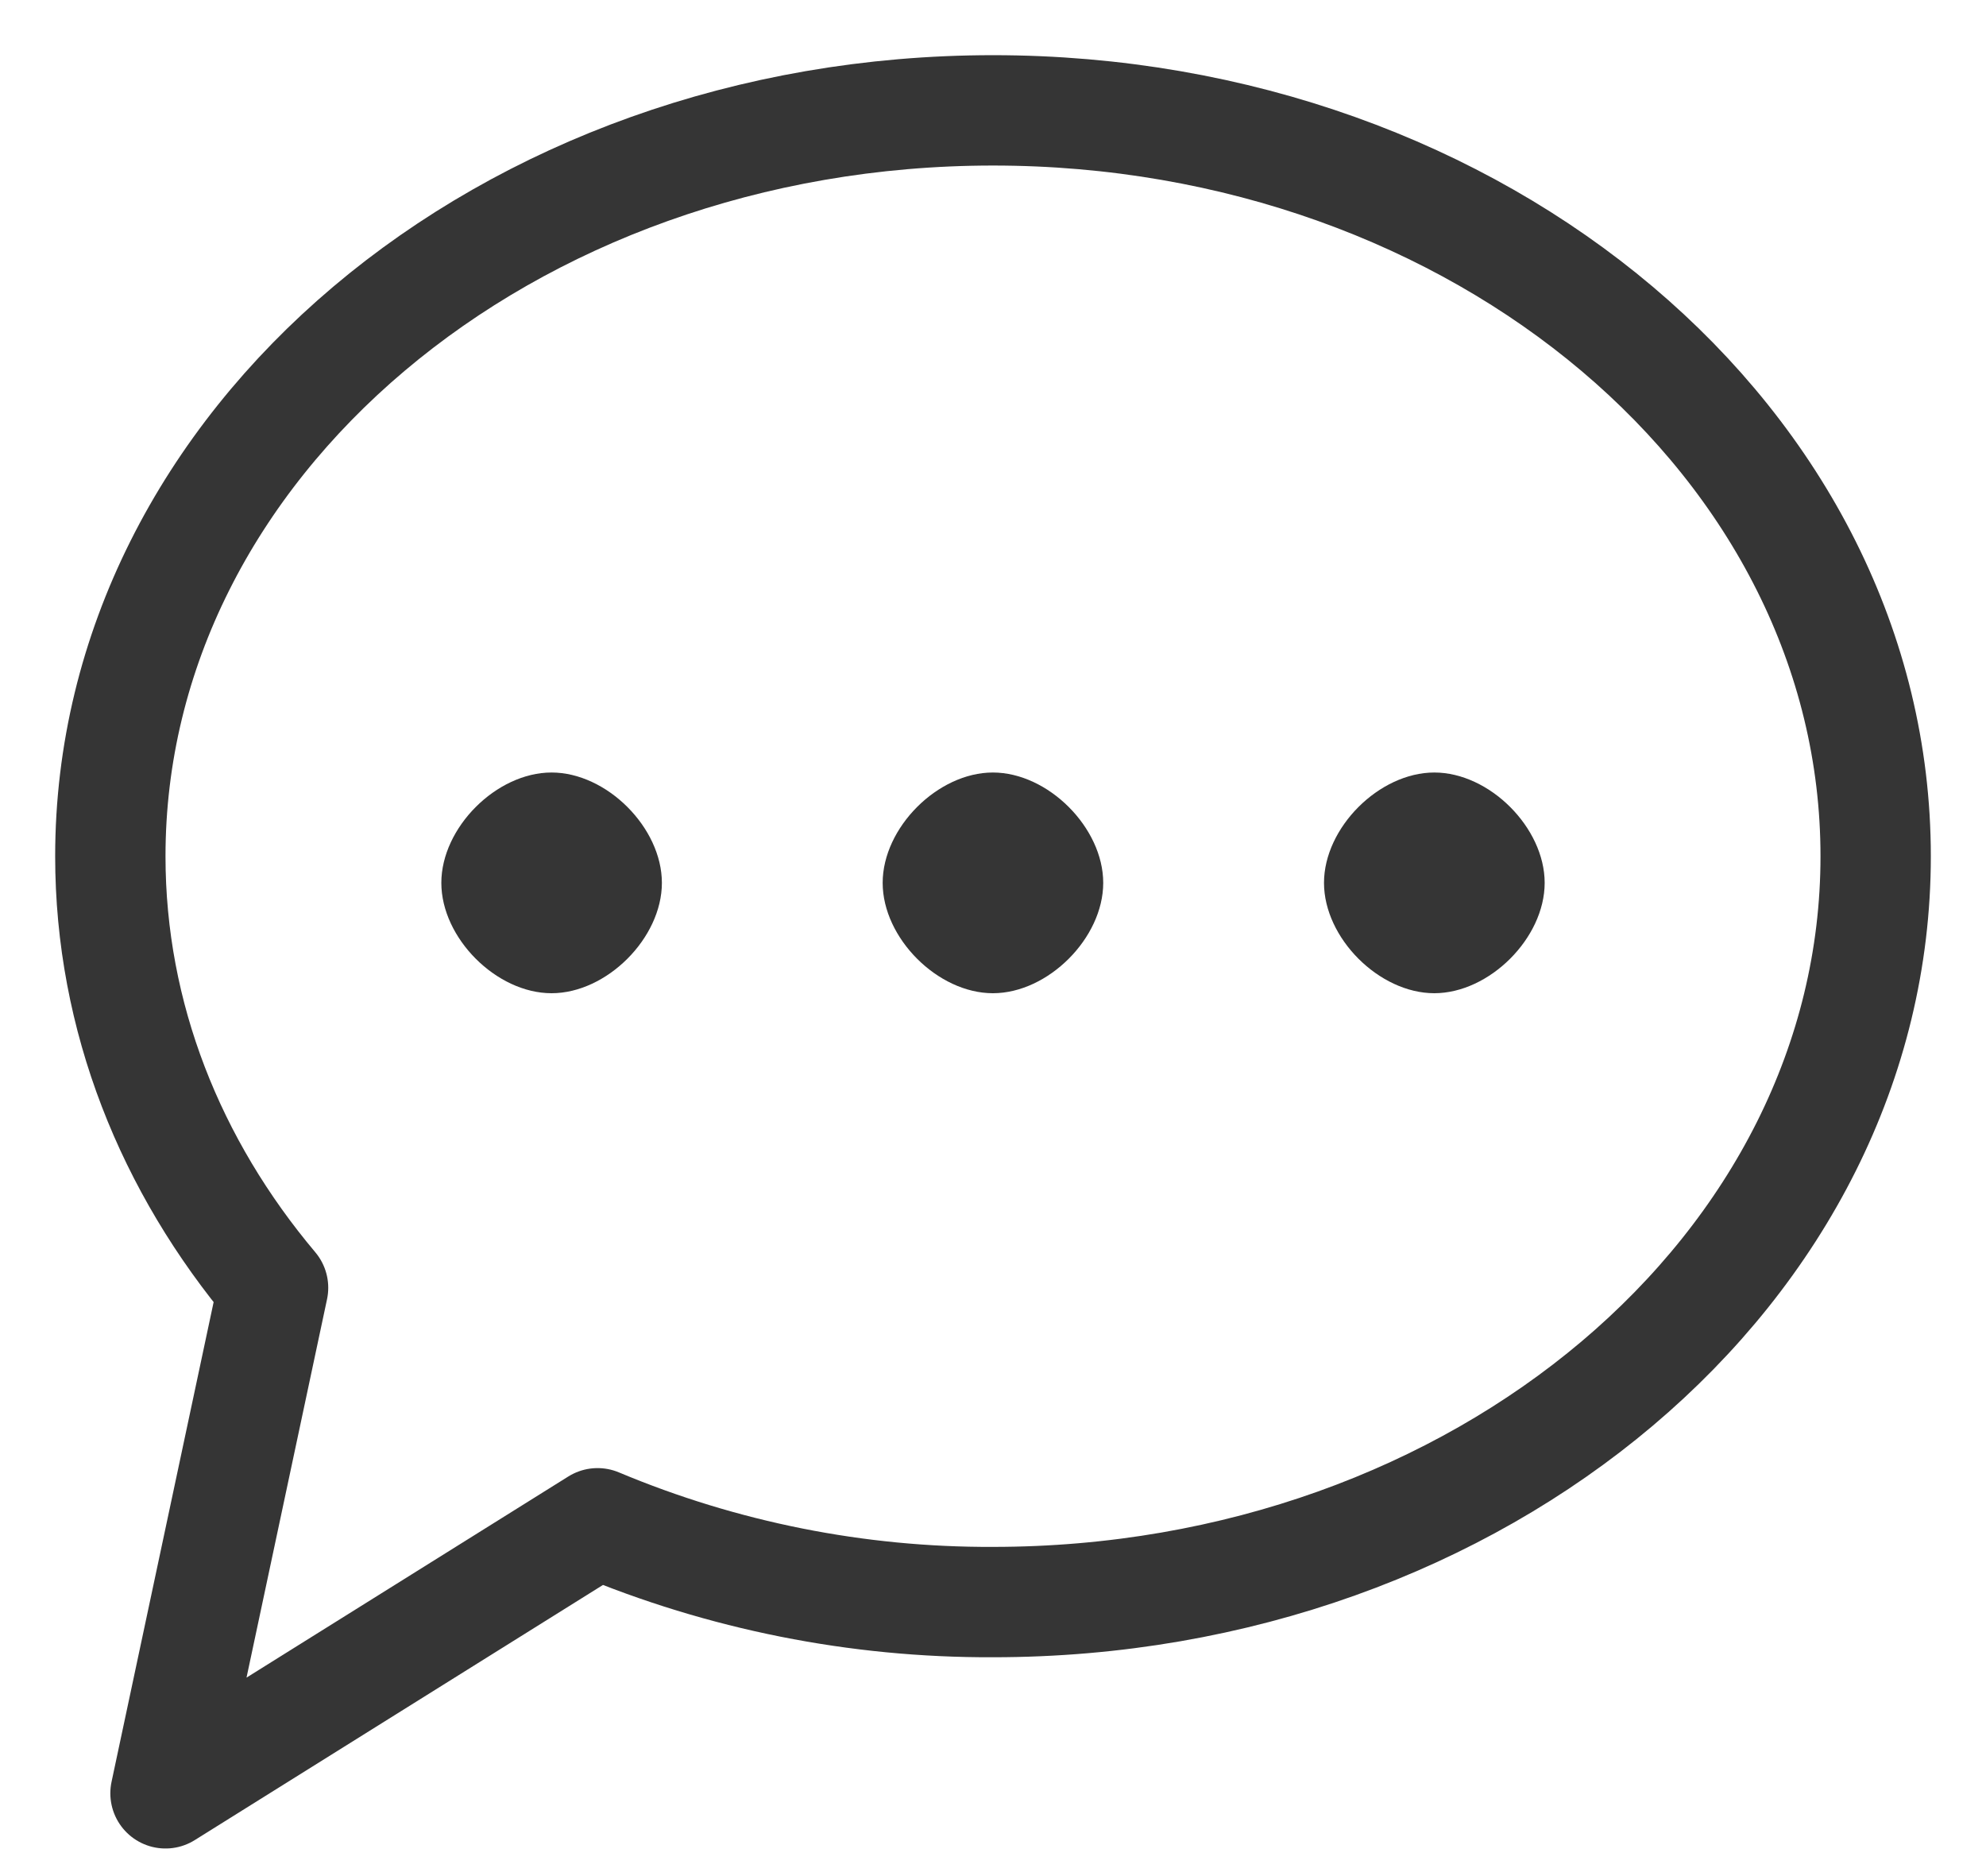
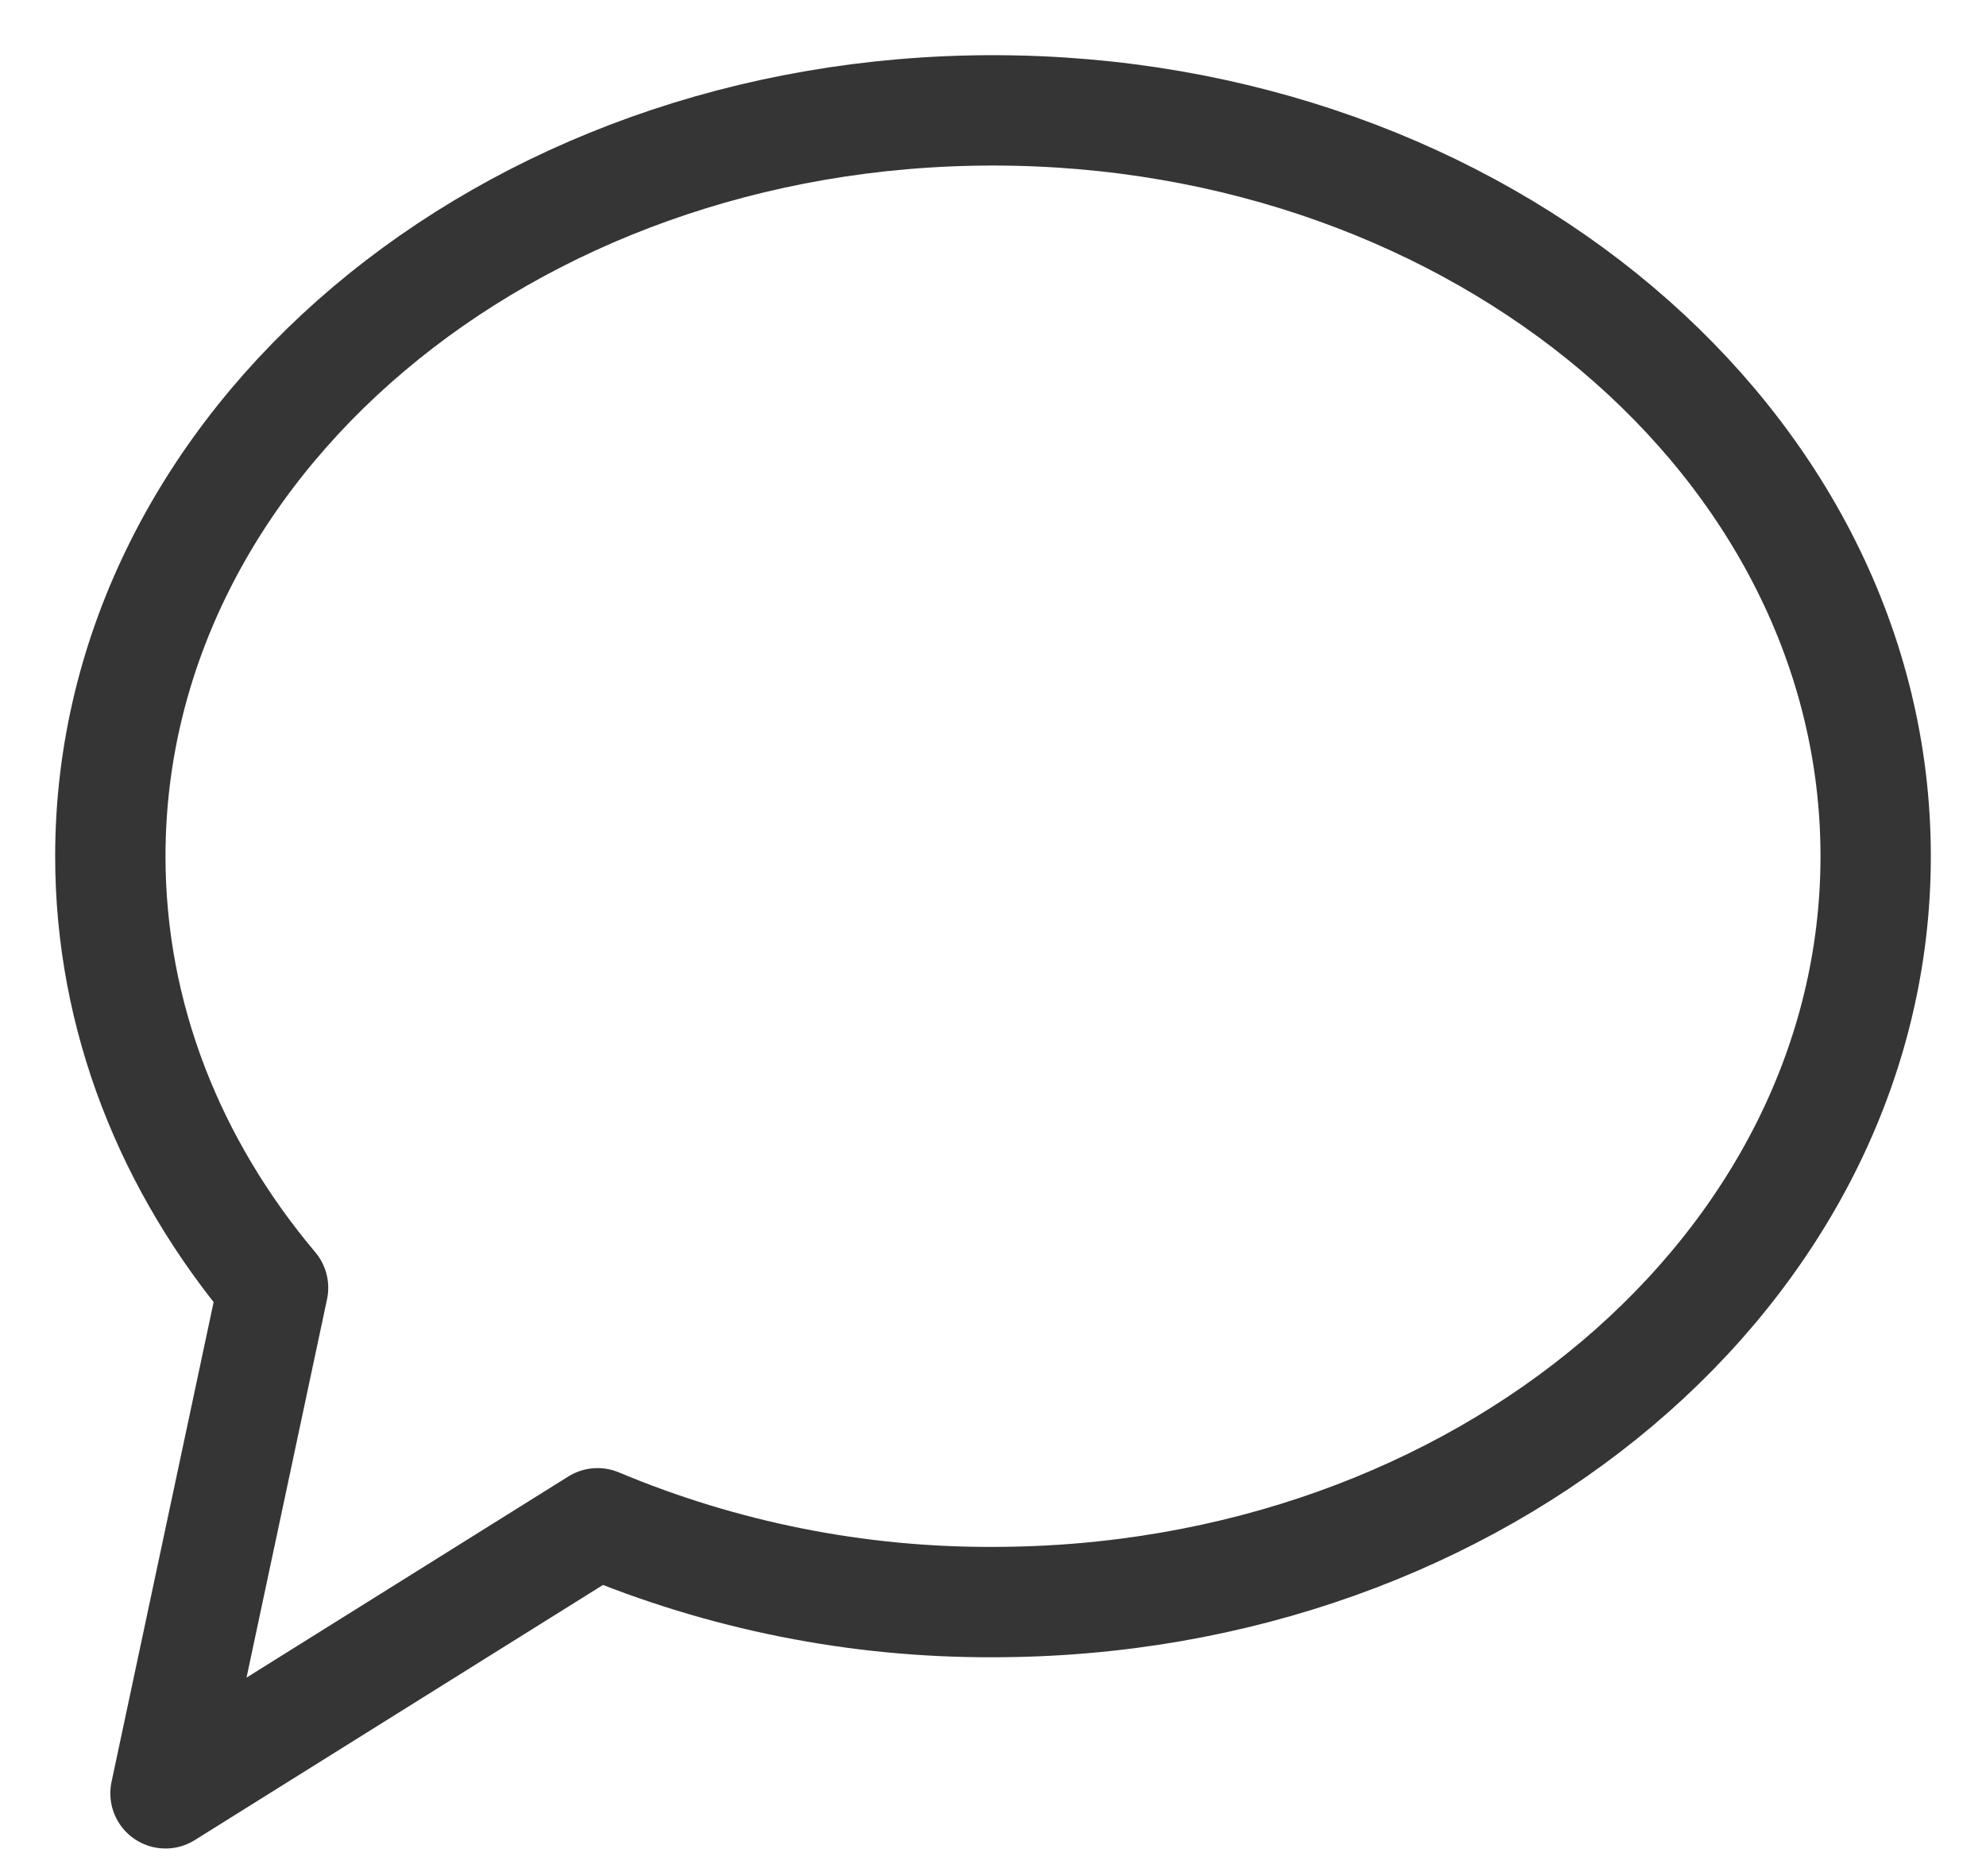
<svg xmlns="http://www.w3.org/2000/svg" width="18" height="17" viewBox="0 0 18 17" fill="none">
  <path fill-rule="evenodd" clip-rule="evenodd" d="M9 14.517C13.418 14.517 17 11.491 17 7.759C17 4.026 13.418 1 9 1C4.582 1 1 4.026 1 7.759C1 9.216 1.546 10.566 2.475 11.669L1.5 16.25L5.416 13.803C6.551 14.279 7.77 14.522 9 14.517Z" stroke="#353535" stroke-linecap="round" stroke-linejoin="round" />
-   <path fill-rule="evenodd" clip-rule="evenodd" d="M8.999 9C9.499 9 9.999 8.5 9.999 8C9.999 7.5 9.499 7 8.999 7C8.499 7 8 7.5 8 8C8 8.5 8.499 9 8.999 9ZM4.999 9C5.499 9 5.999 8.5 5.999 8C5.999 7.5 5.499 7 4.999 7C4.499 7 4 7.5 4 8C4 8.5 4.499 9 4.999 9ZM12.999 9C13.499 9 14 8.5 14 8C14 7.5 13.5 7 13 7C12.5 7 12 7.5 12 8C12 8.5 12.5 9 13 9" fill="#353535" />
</svg>